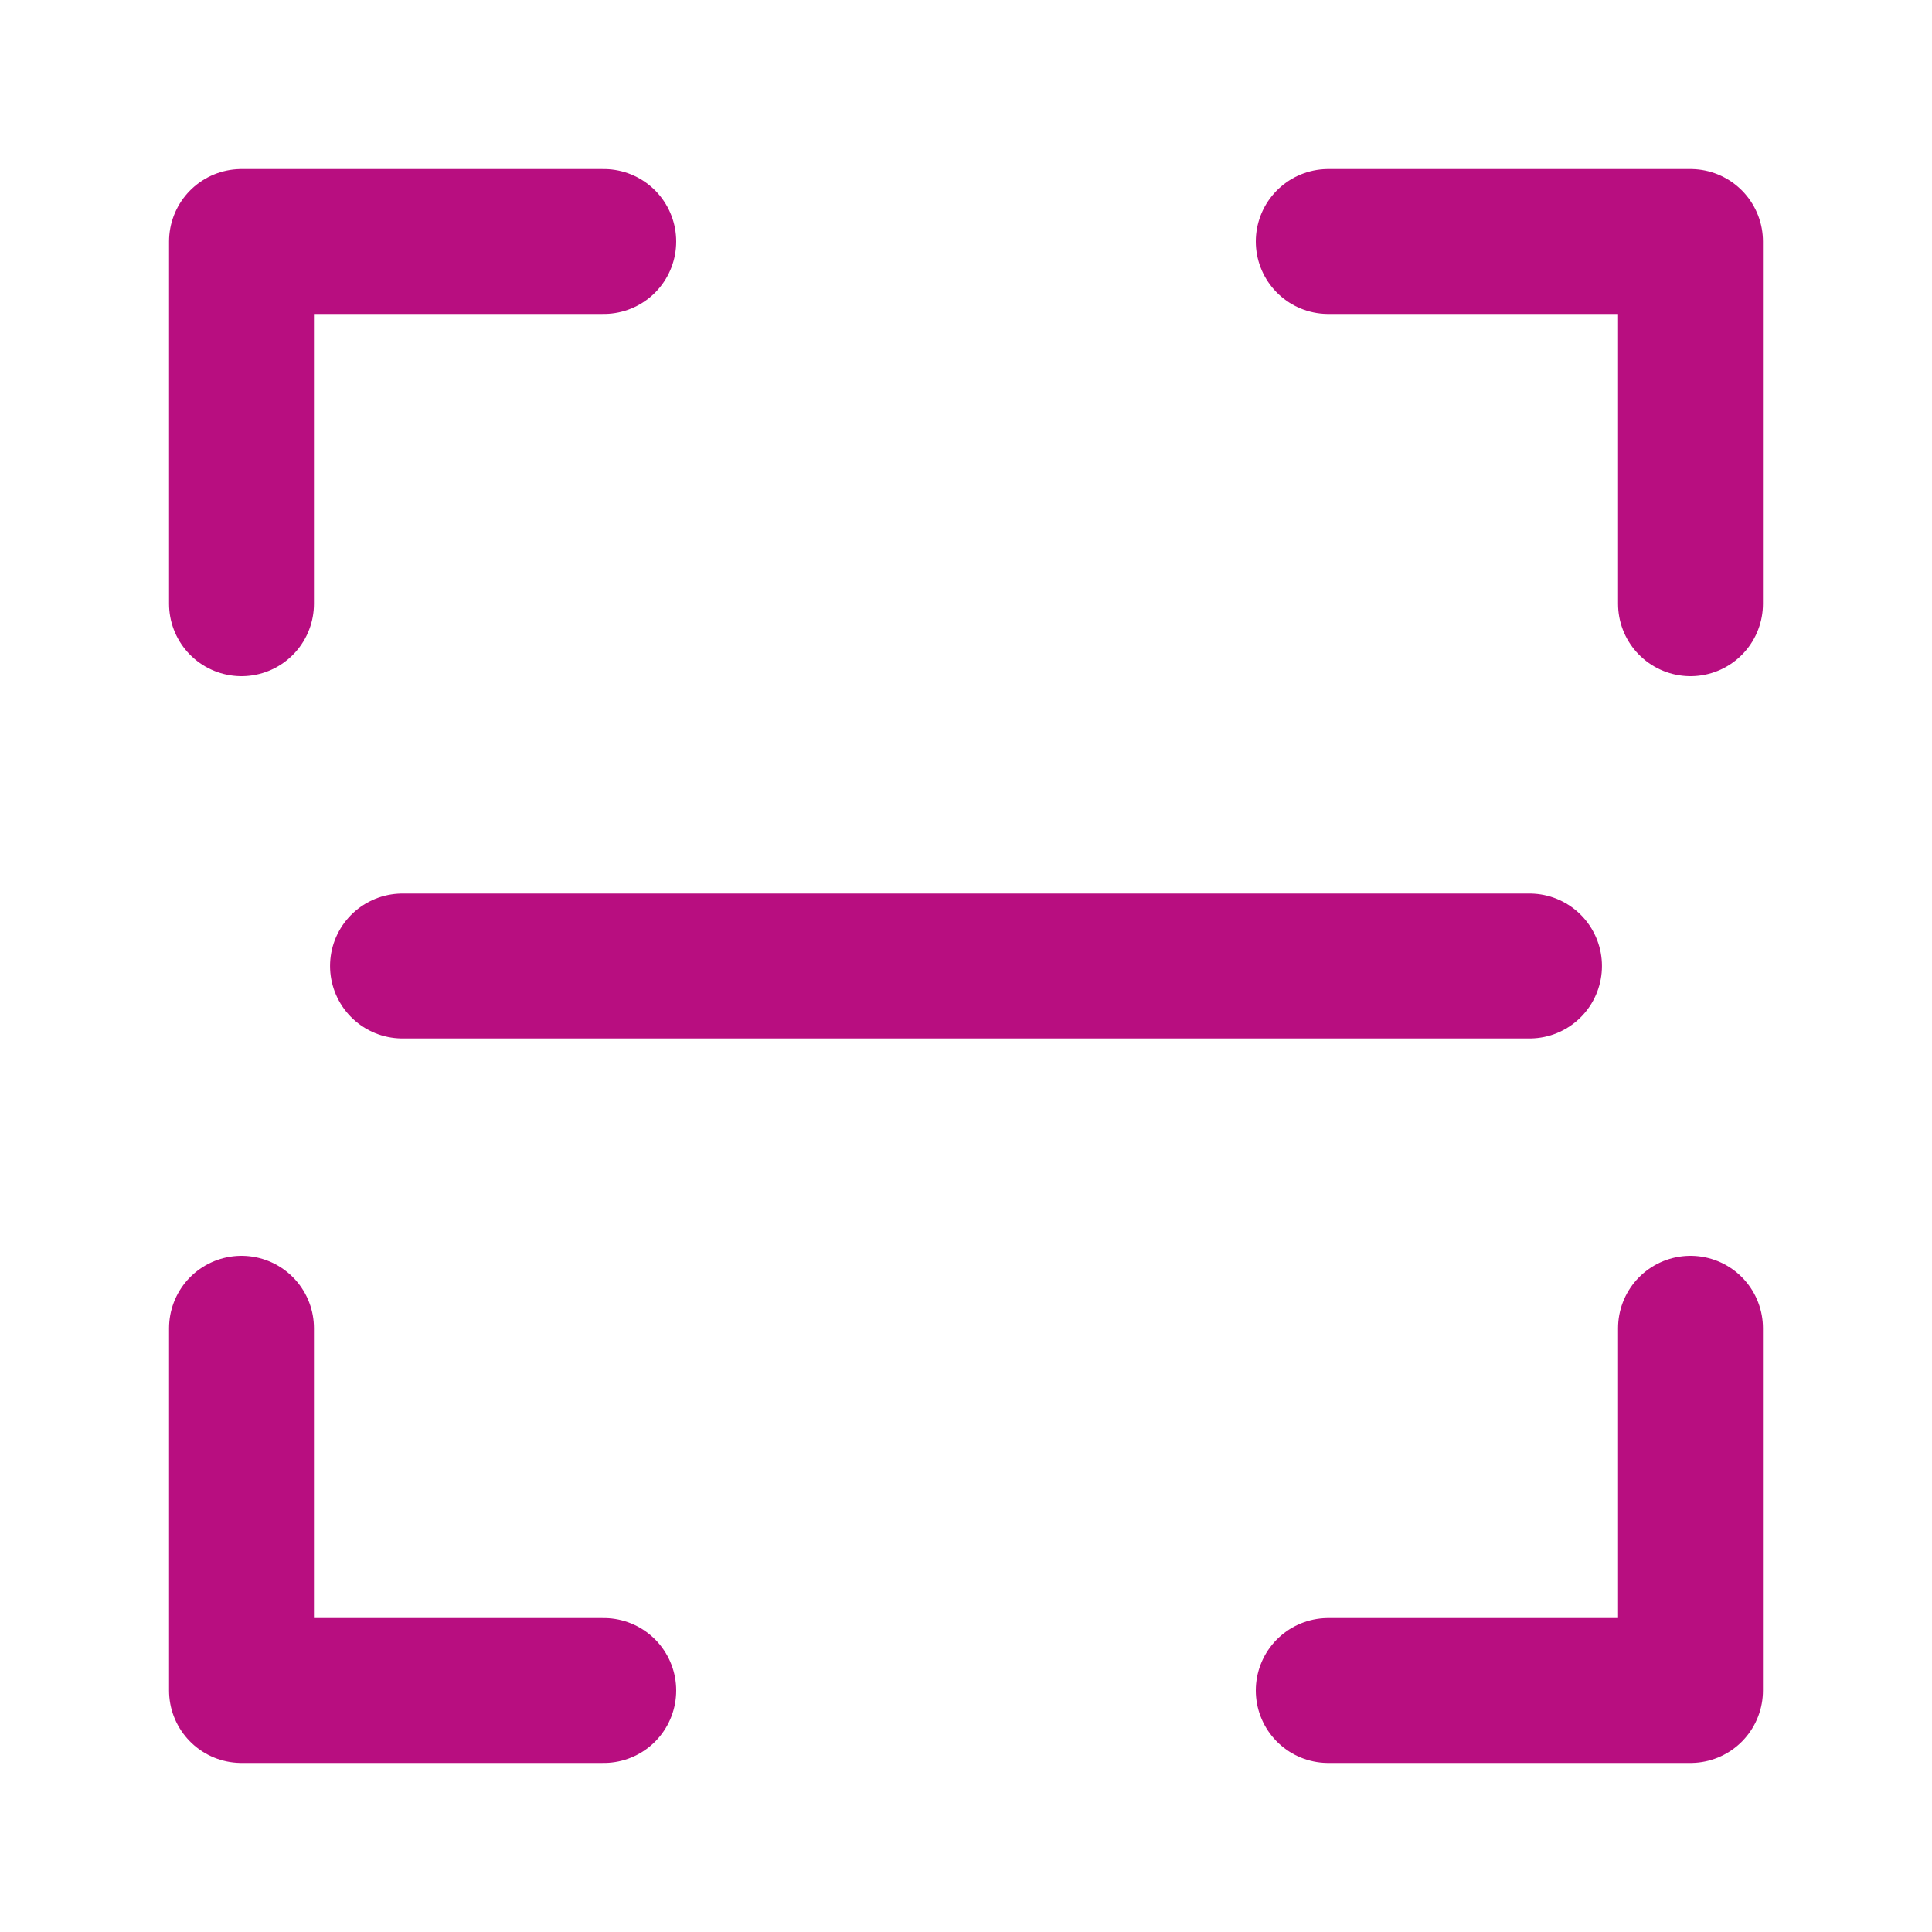
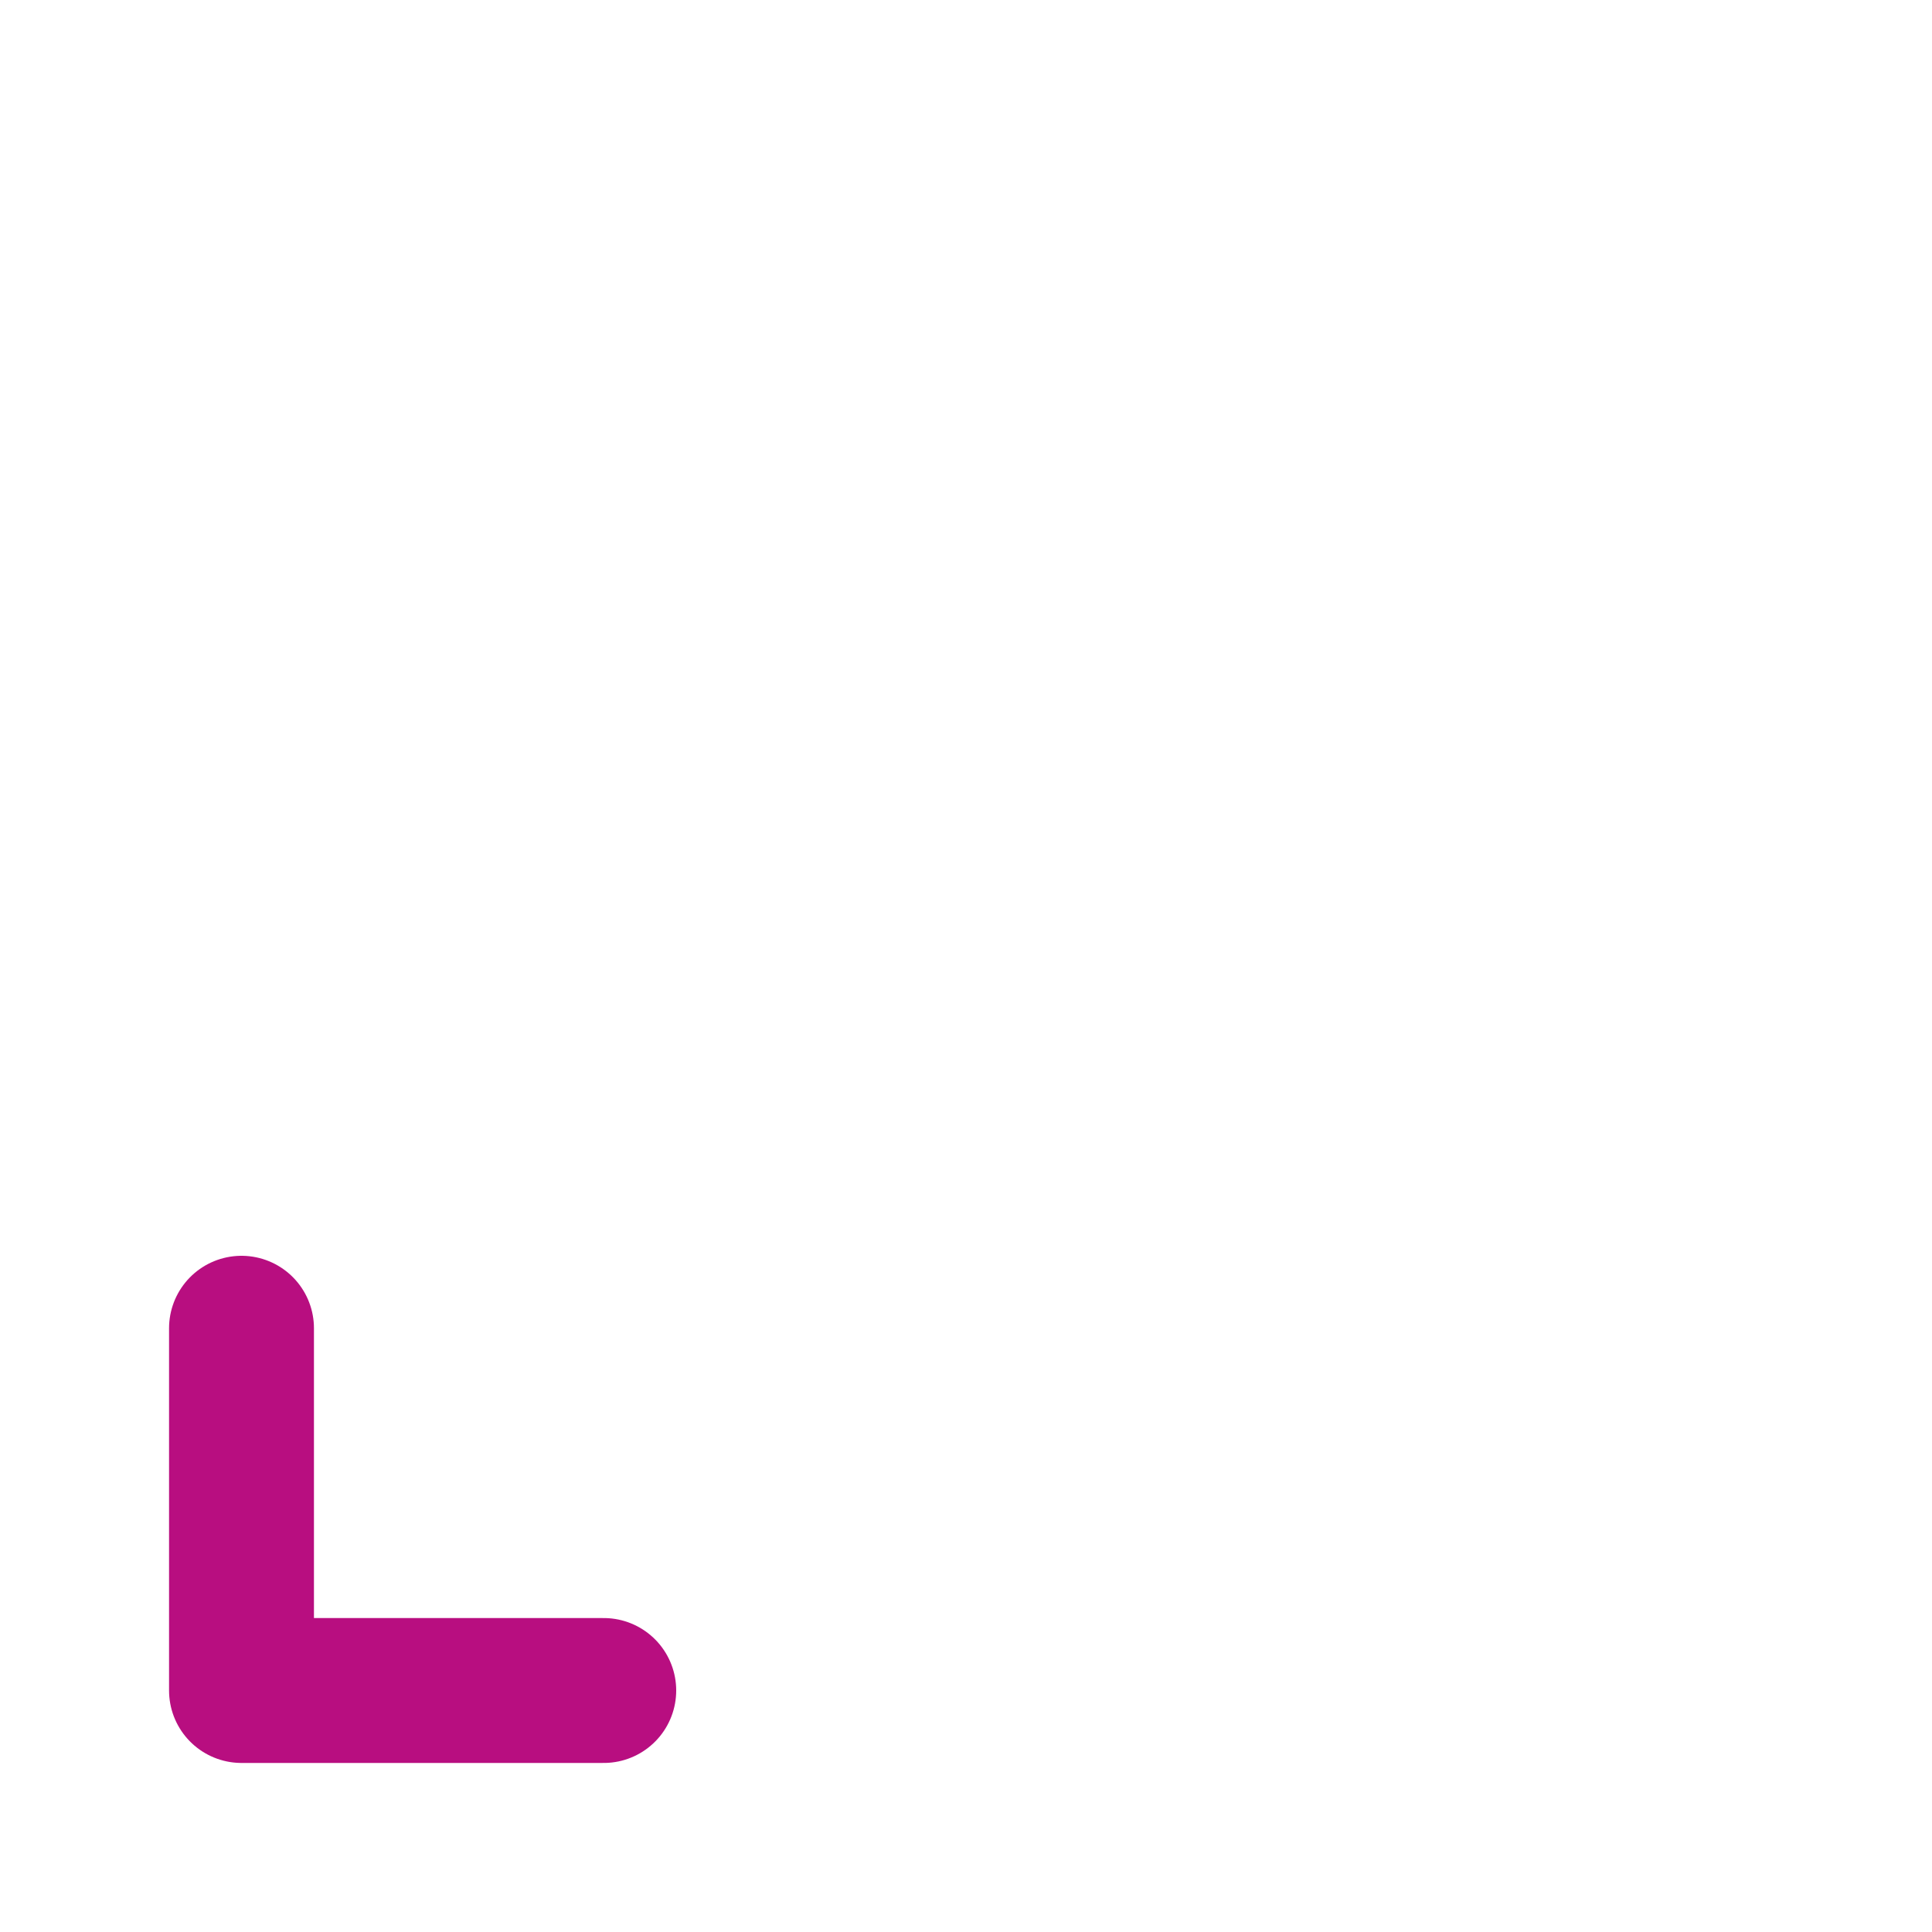
<svg xmlns="http://www.w3.org/2000/svg" viewBox="0 0 24.00 24.00" data-guides="{&quot;vertical&quot;:[],&quot;horizontal&quot;:[]}">
  <defs />
-   <path fill="none" stroke="#b80e80" fill-opacity="1" stroke-width="1.8" stroke-opacity="1" stroke-linecap="round" stroke-linejoin="round" id="tSvg49e1d7642d" title="Path 17" d="M3 7.5C3 6 3 4.5 3 3C4.5 3 6 3 7.5 3" />
  <path fill="none" stroke="#b80e80" fill-opacity="1" stroke-width="1.8" stroke-opacity="1" stroke-linecap="round" stroke-linejoin="round" id="tSvg4b77d637f7" title="Path 18" d="M3 16.5C3 18 3 19.5 3 21C4.5 21 6 21 7.5 21" />
-   <path fill="none" stroke="#b80e80" fill-opacity="1" stroke-width="1.8" stroke-opacity="1" stroke-linecap="round" stroke-linejoin="round" id="tSvg940efcb17" title="Path 19" d="M21 16.5C21 18 21 19.5 21 21C19.5 21 18 21 16.5 21" />
-   <path fill="none" stroke="#b80e80" fill-opacity="1" stroke-width="1.8" stroke-opacity="1" stroke-linecap="round" stroke-linejoin="round" id="tSvgcbb78bd5f4" title="Path 20" d="M16.5 3C18 3 19.5 3 21 3C21 4.5 21 6 21 7.5" />
-   <path fill="none" stroke="#b80e80" fill-opacity="1" stroke-width="1.8" stroke-opacity="1" stroke-linecap="round" stroke-linejoin="round" id="tSvg16cb89d0b3b" title="Path 21" d="M5 12C9.667 12 14.333 12 19 12" />
</svg>